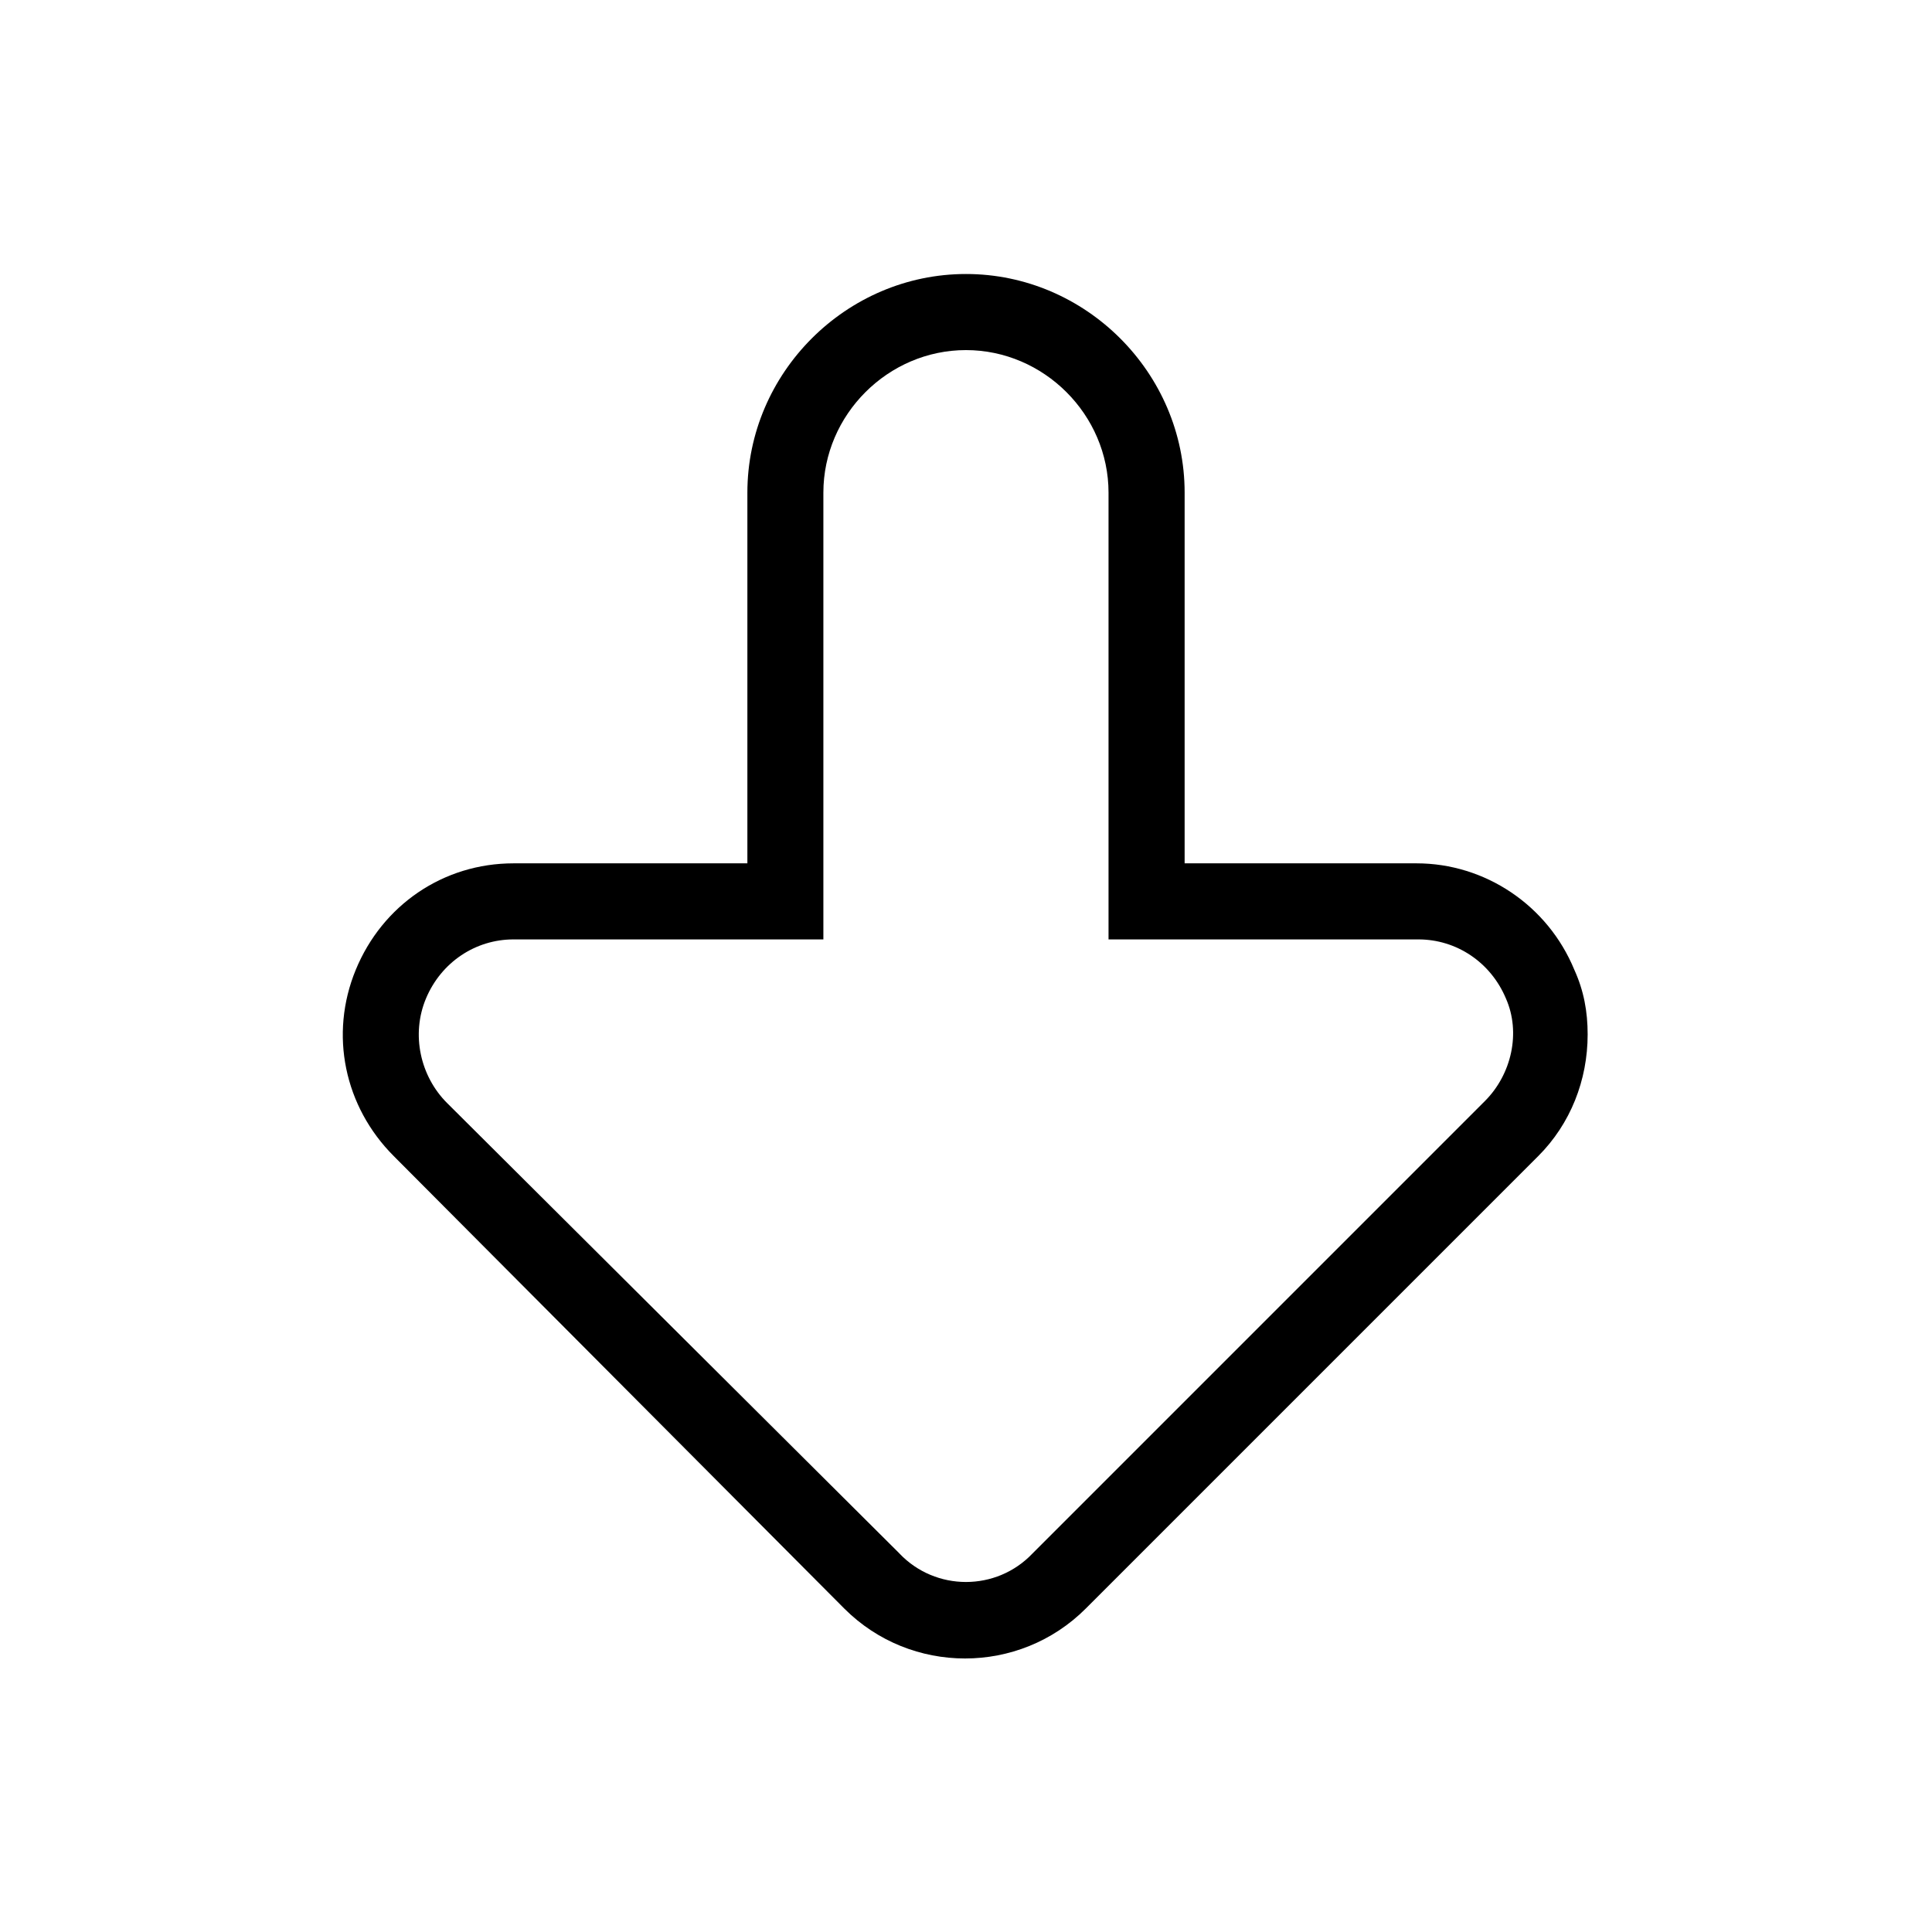
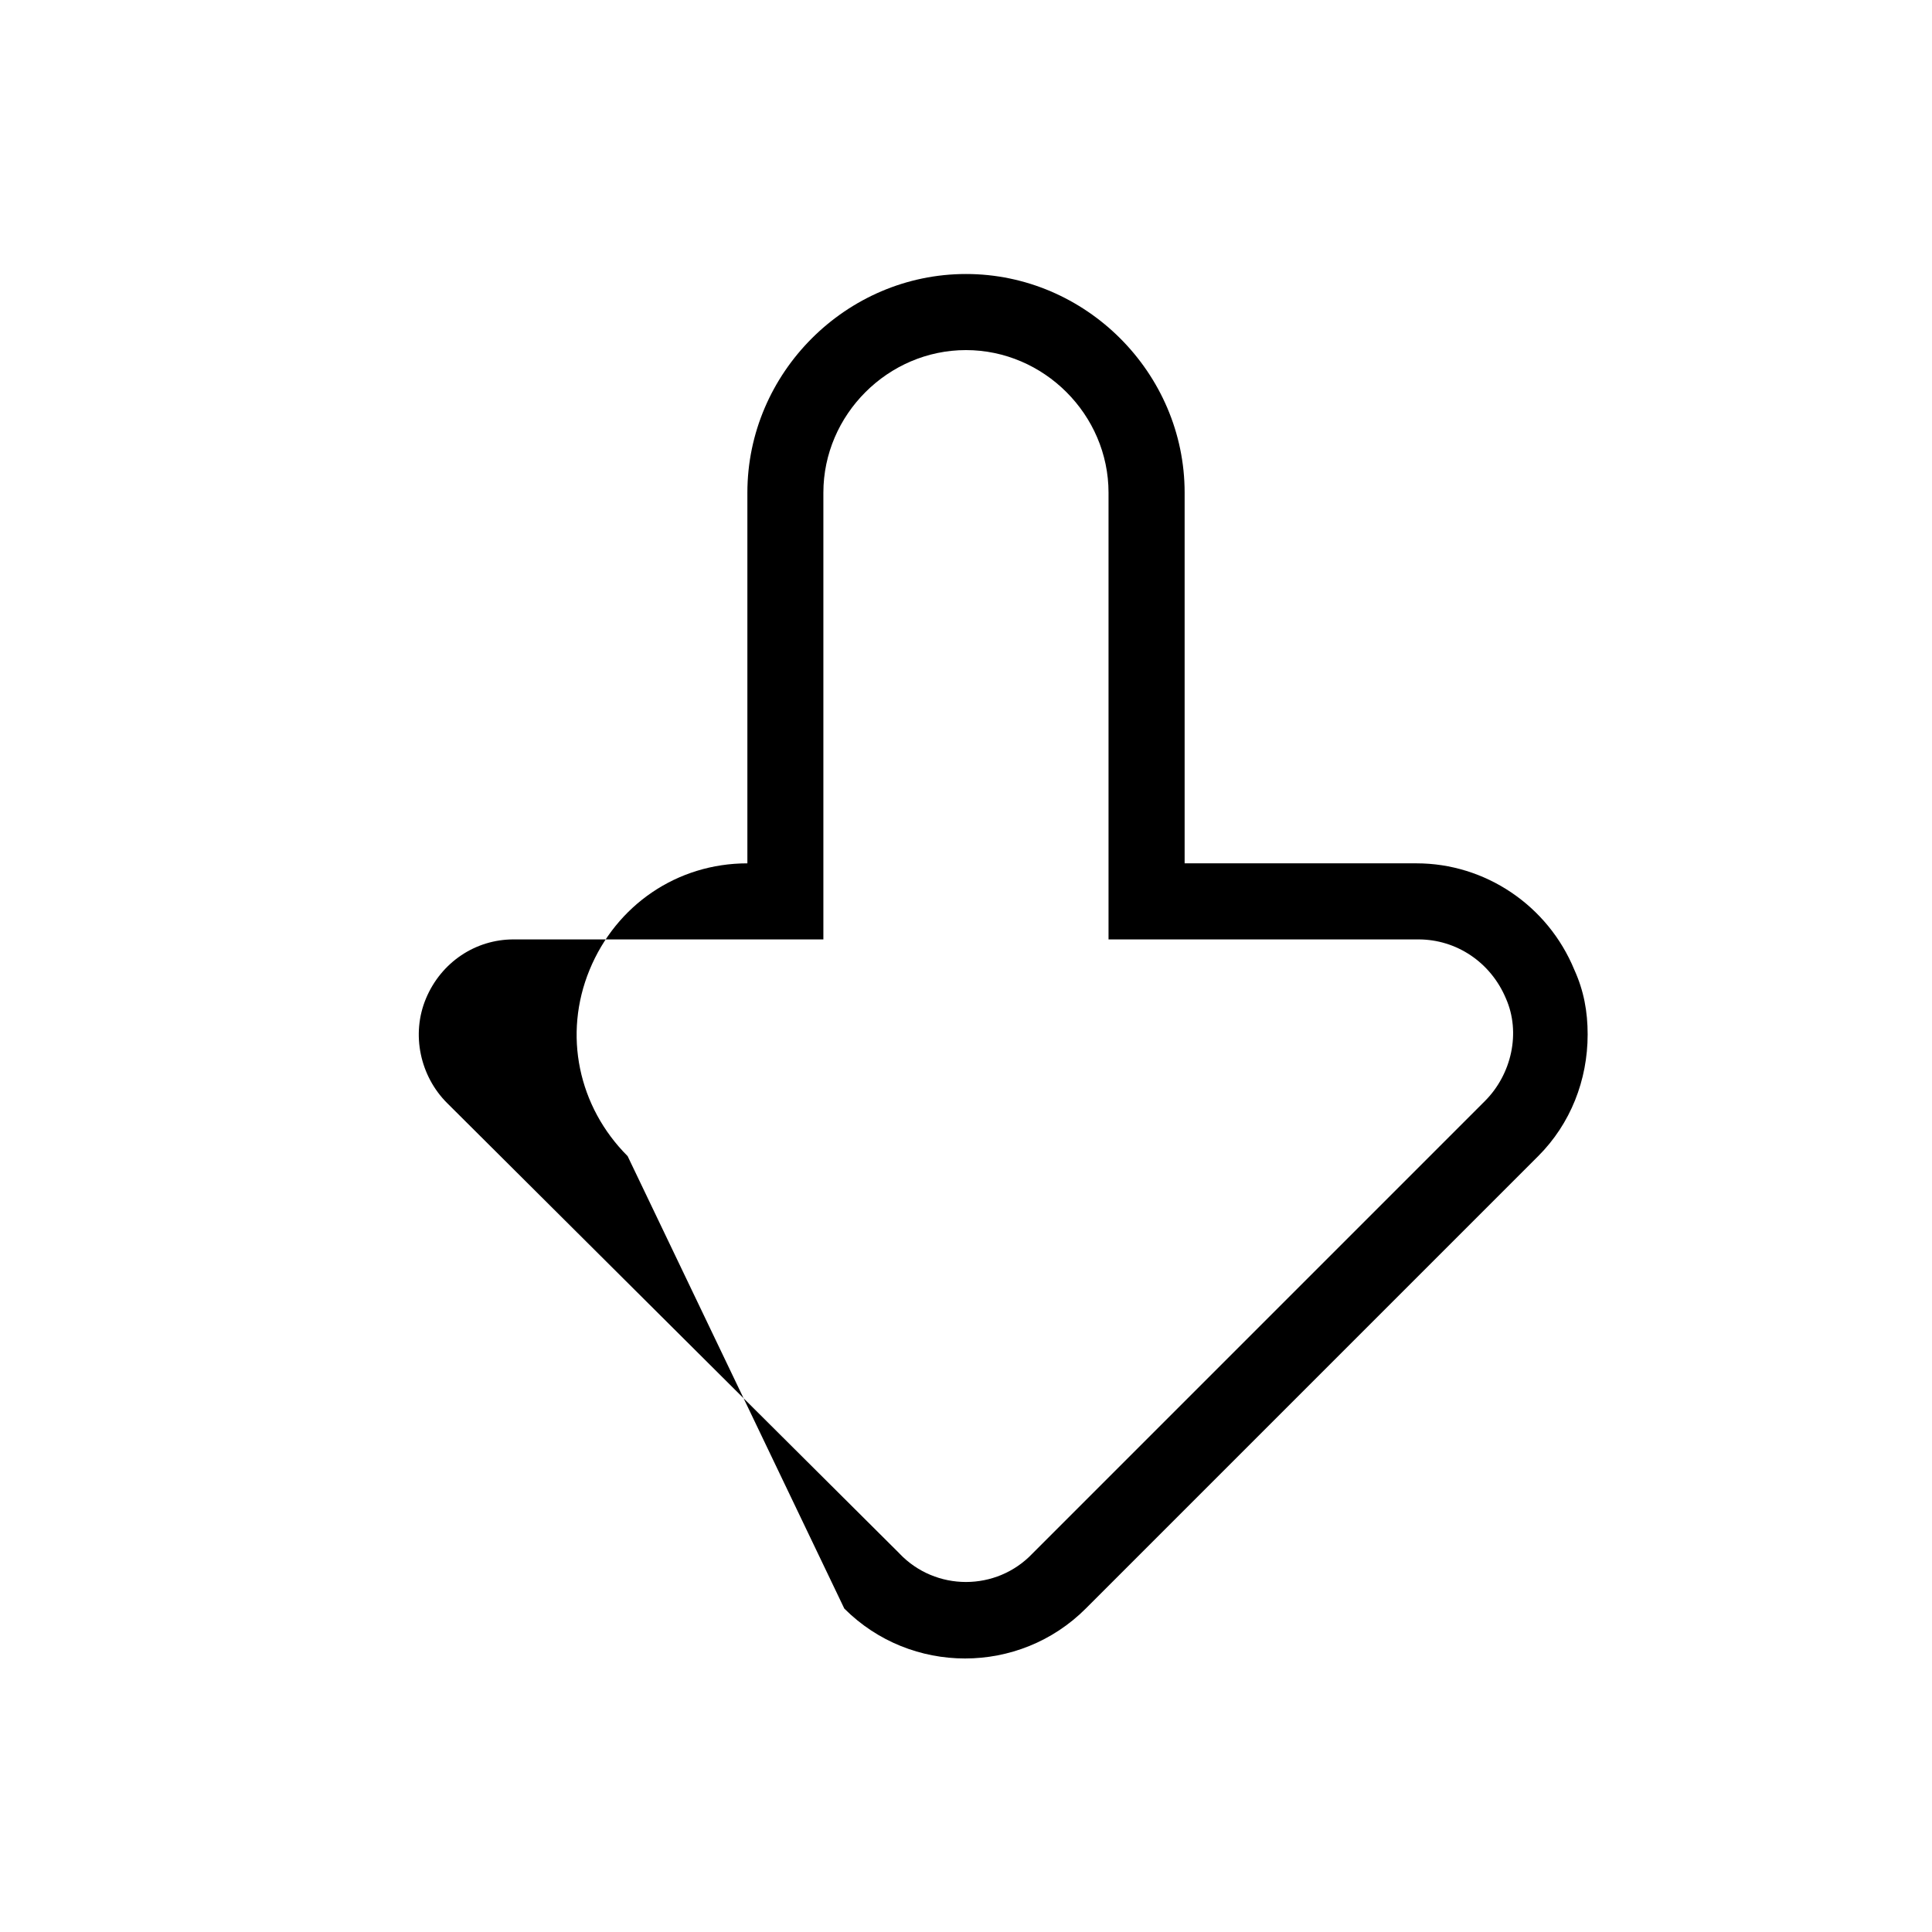
<svg xmlns="http://www.w3.org/2000/svg" fill="#000000" width="800px" height="800px" version="1.1" viewBox="144 144 512 512">
-   <path d="m367.75 570.29c17.633 17.633 46.352 17.633 63.984 0l119.91-119.91c8.566-8.566 13.098-20.152 13.098-32.242 0-6.047-1.008-11.586-3.527-17.129-7.055-17.129-23.68-28.215-41.816-28.215h-61.461v-98.242c0-31.738-26.199-57.938-57.938-57.938s-57.938 26.199-57.938 57.938v98.242h-61.969c-18.641 0-34.762 11.082-41.816 28.215-7.055 17.129-3.023 36.273 10.078 49.375zm14.609-14.609-119.91-119.4c-7.055-7.055-9.574-18.137-5.543-27.711s13.098-15.617 23.176-15.617h82.121v-118.39c0-20.656 17.129-37.785 37.785-37.785s37.785 17.129 37.785 37.785v118.39h82.121c10.078 0 19.145 6.047 23.176 15.617 4.031 9.07 1.512 20.152-5.543 27.207l-119.9 119.91c-9.574 10.074-25.695 10.074-35.27 0z" />
+   <path d="m367.75 570.29c17.633 17.633 46.352 17.633 63.984 0l119.91-119.91c8.566-8.566 13.098-20.152 13.098-32.242 0-6.047-1.008-11.586-3.527-17.129-7.055-17.129-23.68-28.215-41.816-28.215h-61.461v-98.242c0-31.738-26.199-57.938-57.938-57.938s-57.938 26.199-57.938 57.938v98.242c-18.641 0-34.762 11.082-41.816 28.215-7.055 17.129-3.023 36.273 10.078 49.375zm14.609-14.609-119.91-119.4c-7.055-7.055-9.574-18.137-5.543-27.711s13.098-15.617 23.176-15.617h82.121v-118.39c0-20.656 17.129-37.785 37.785-37.785s37.785 17.129 37.785 37.785v118.39h82.121c10.078 0 19.145 6.047 23.176 15.617 4.031 9.07 1.512 20.152-5.543 27.207l-119.9 119.91c-9.574 10.074-25.695 10.074-35.27 0z" />
</svg>